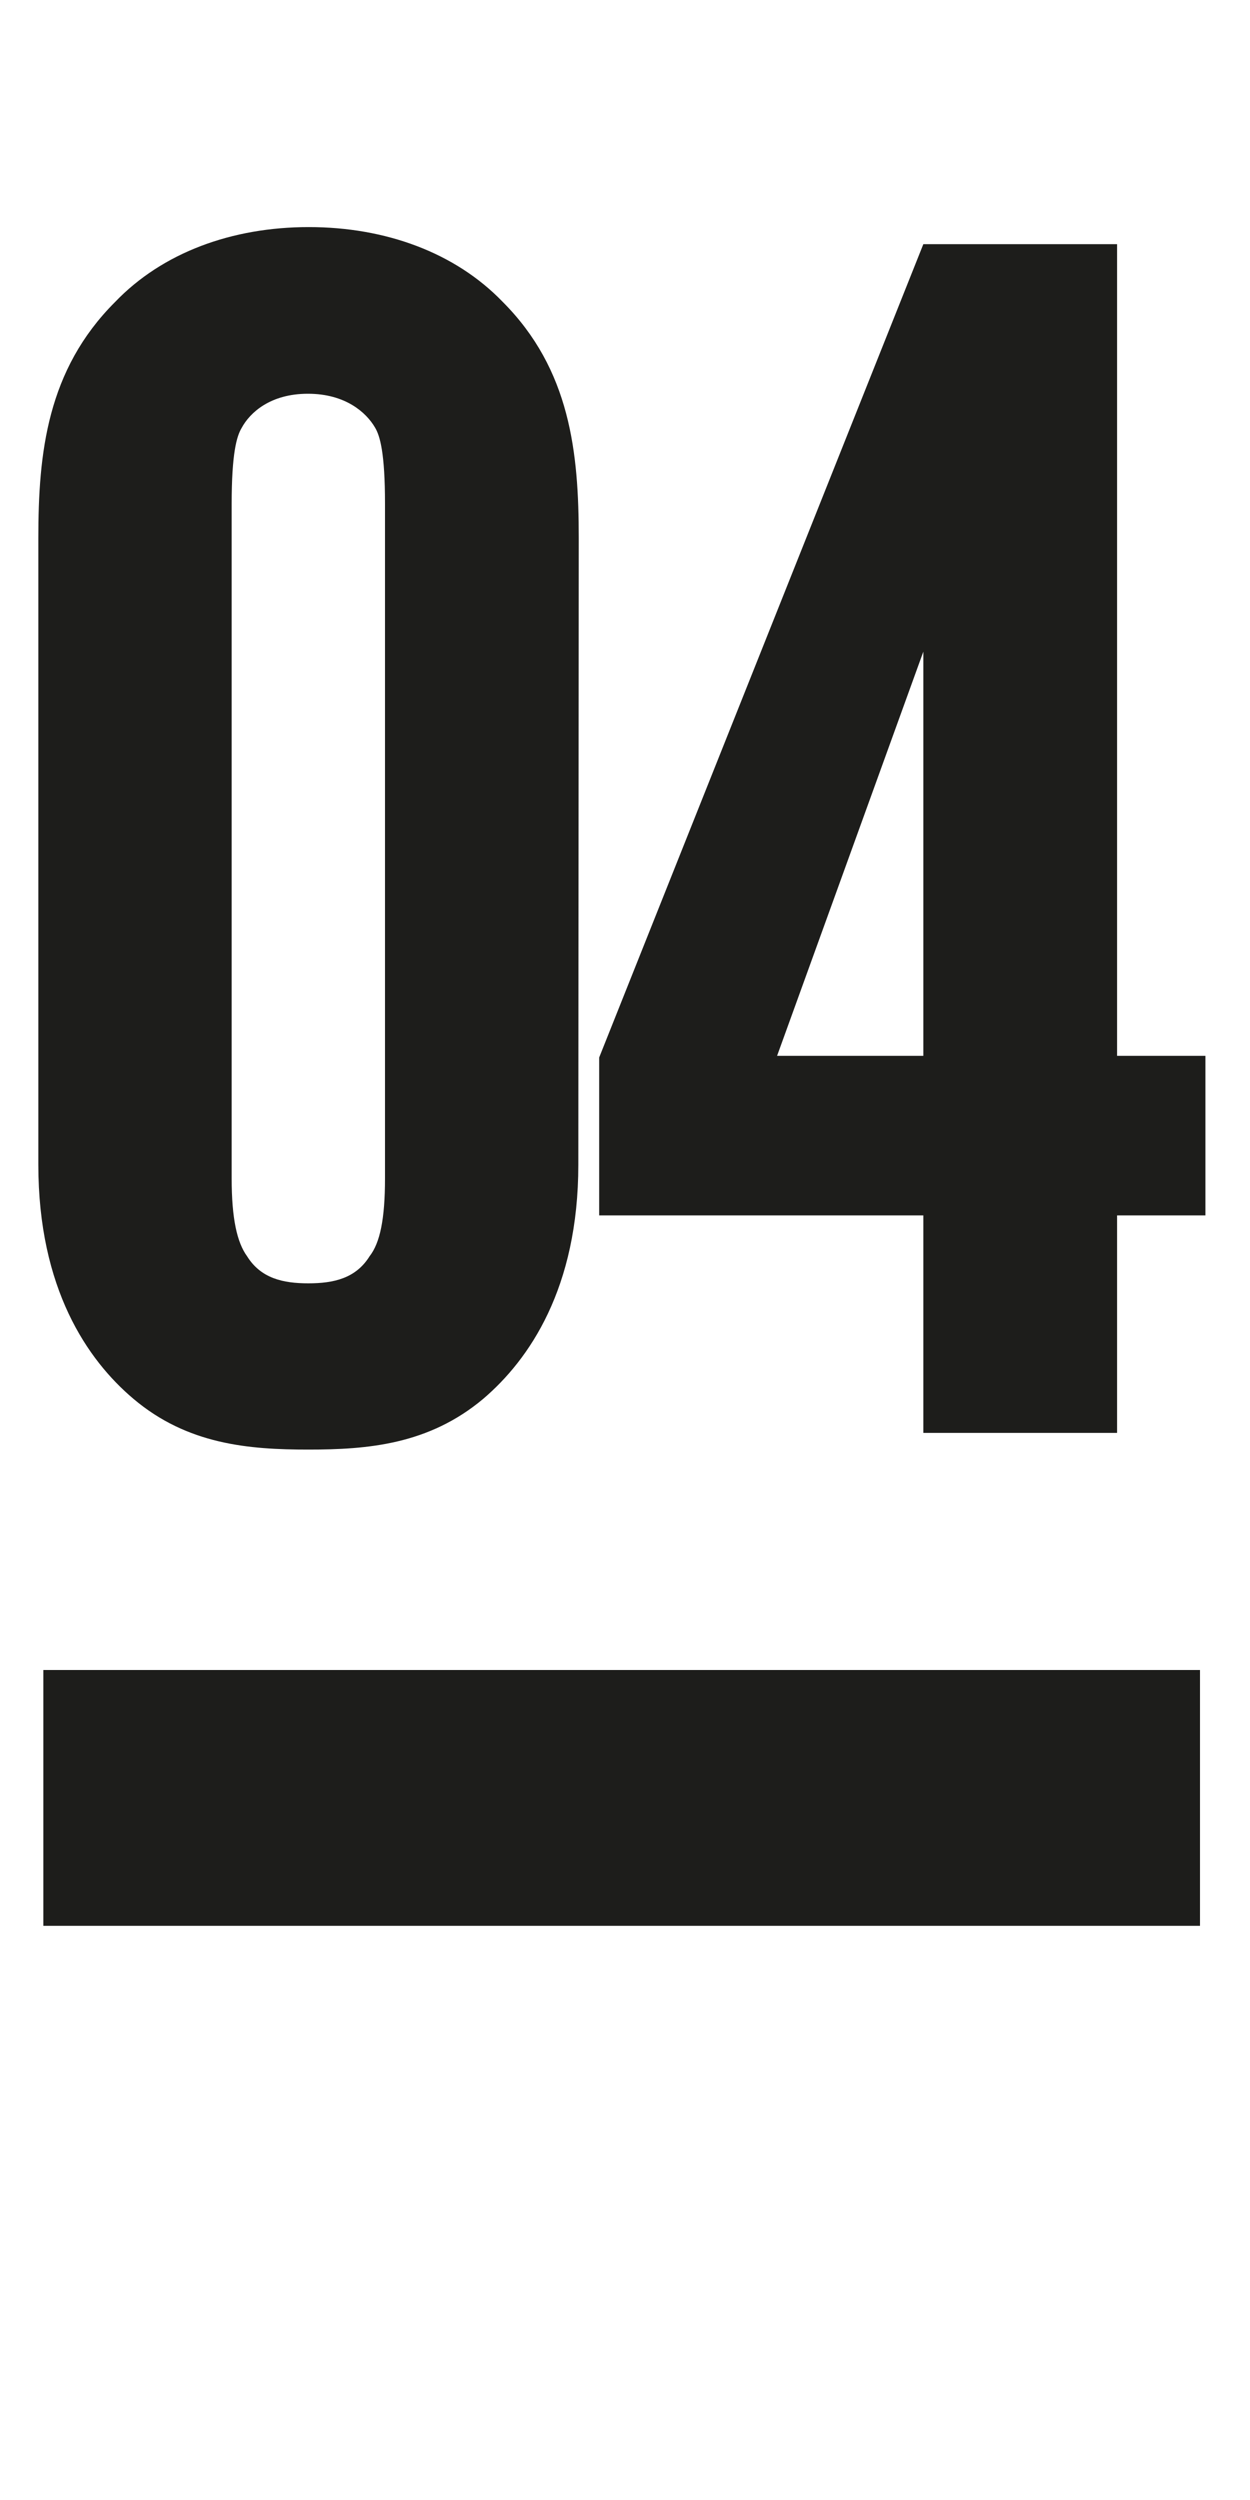
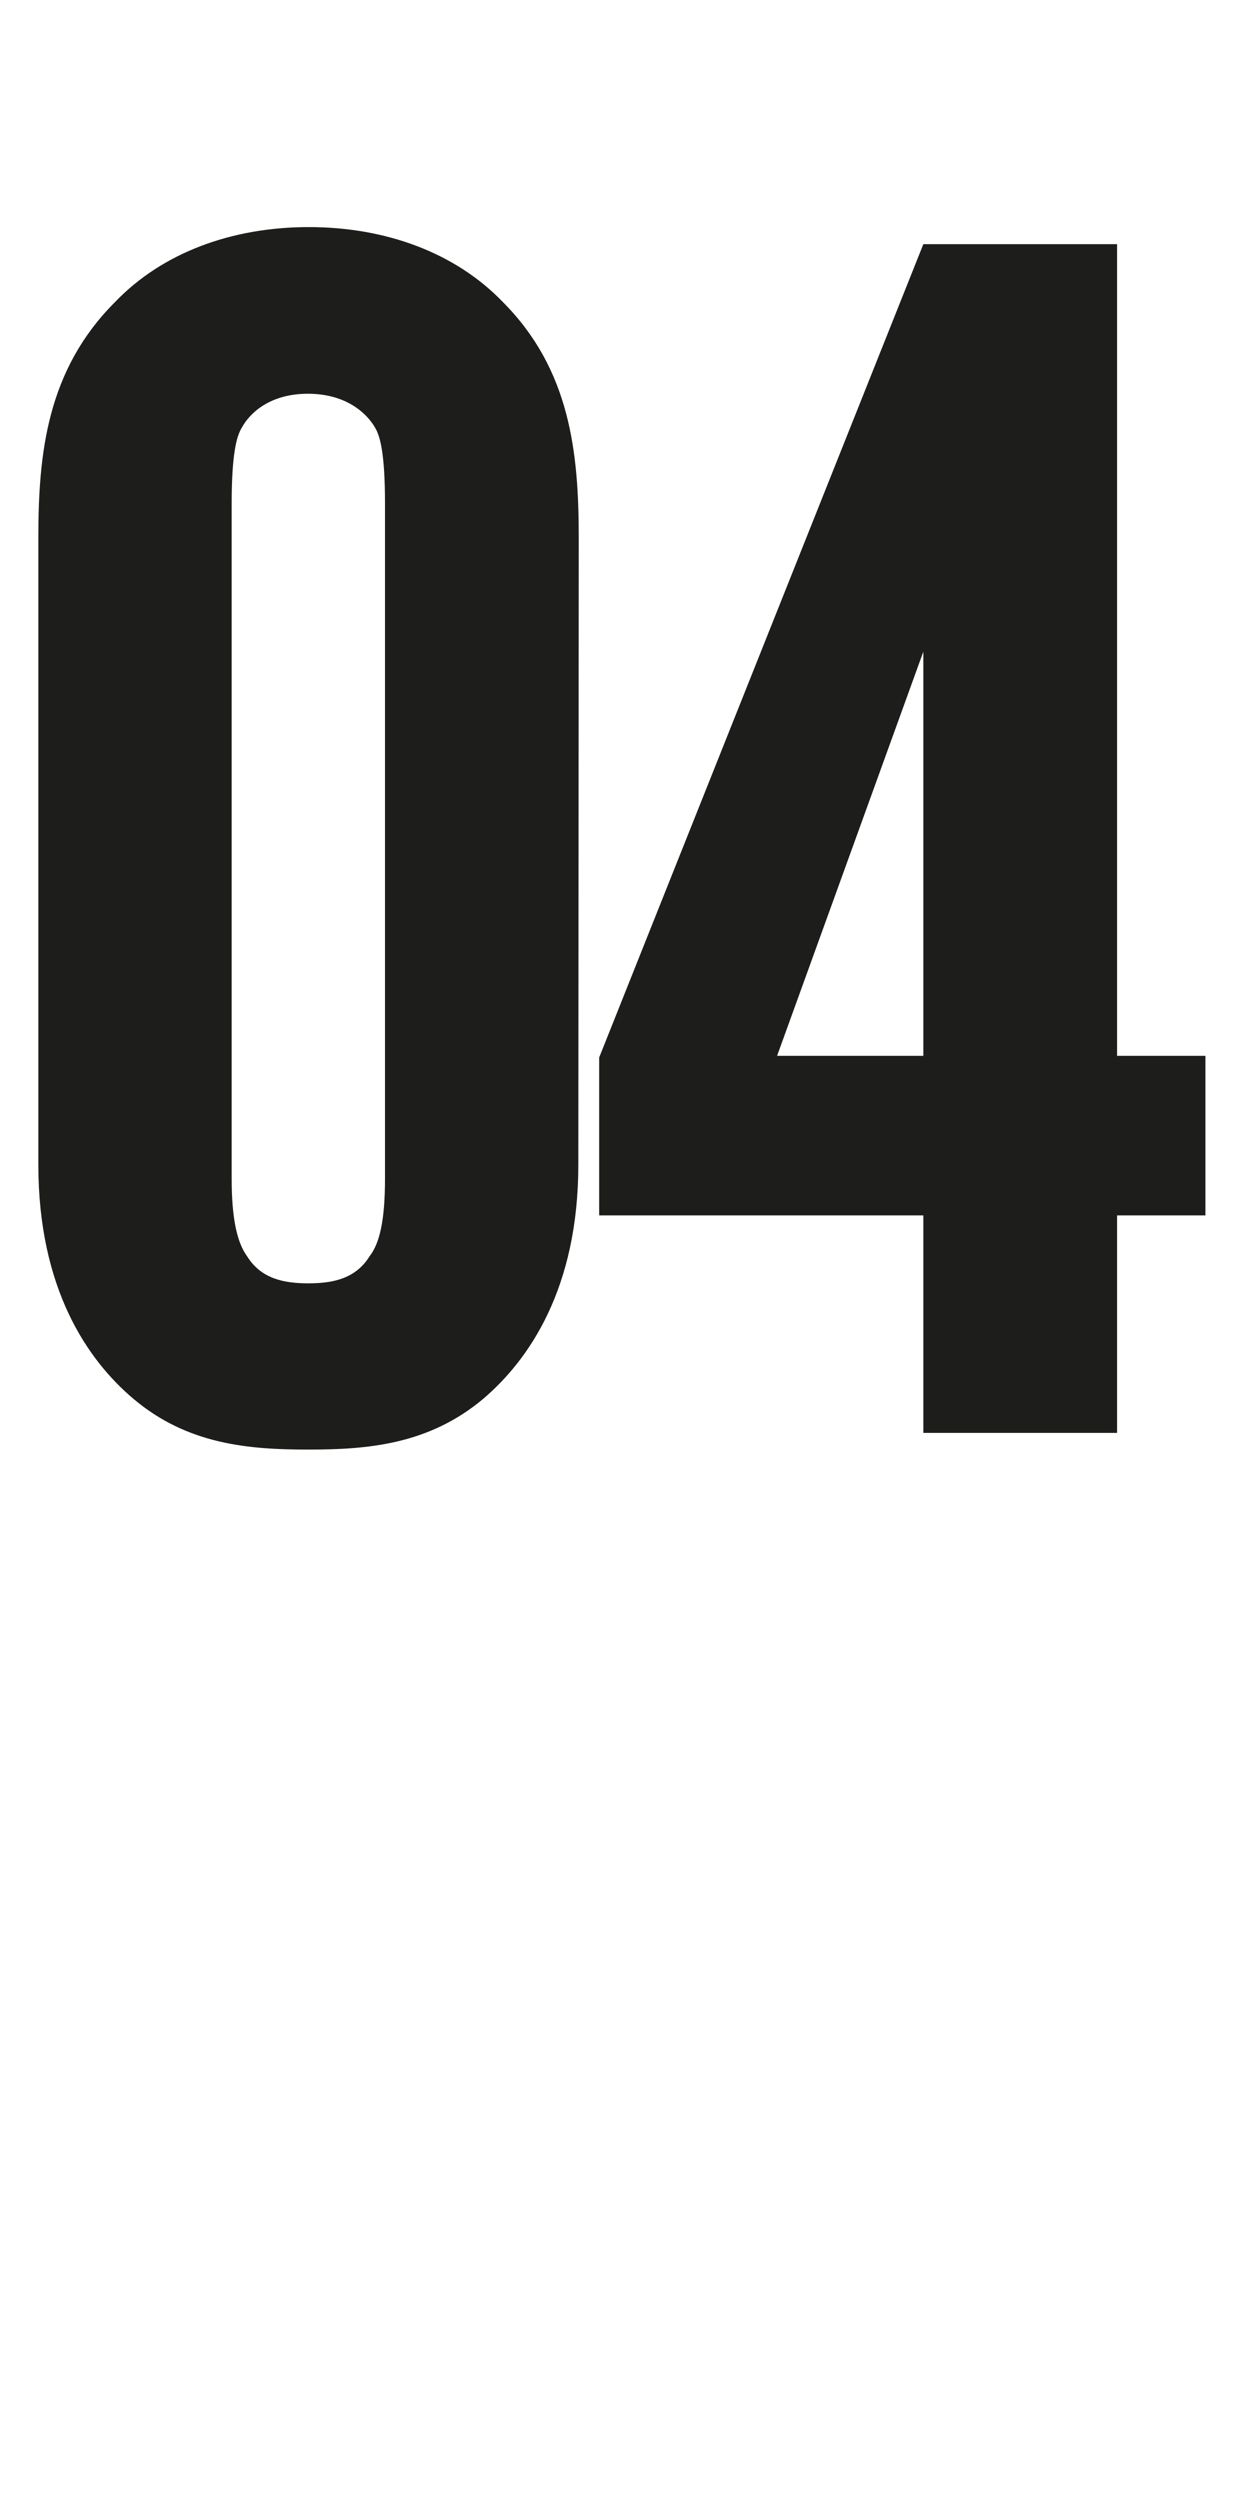
<svg xmlns="http://www.w3.org/2000/svg" id="Layer_1" x="0px" y="0px" viewBox="0 0 300 600" style="enable-background:new 0 0 300 600;" xml:space="preserve">
  <style type="text/css"> .st0{fill:#1D1D1B;} </style>
-   <rect x="10.4" y="400.8" class="st0" width="277.6" height="61.4" />
  <g>
    <g>
      <path class="st0" d="M221.6,253.4h-35.1l35.1-97V253.4z M268.1,343.9v-52.2h21.2v-38.3h-21.2V58.6h-46.5l-77.8,195.2v37.9h77.8 v52.2H268.1z M92.4,282.8c0,9.8-1.2,15.5-3.7,18.7c-3.3,5.3-8.6,6.5-14.7,6.5s-11.4-1.2-14.7-6.5c-2.4-3.3-3.7-9-3.7-18.7V121 c0-12.2,1.2-16.3,2.4-18.3c2-3.7,6.9-8.2,15.9-8.2s14,4.5,16.1,8.1c1.2,2,2.4,6.1,2.4,18.3V282.8z M138.9,129.1 c0-20.4-2-40.4-18.3-56.7c-11.4-11.8-28.1-17.9-46.5-17.9s-35.1,6.1-46.5,18C11.3,88.8,9.2,108.7,9.2,129.1v150.4 c0,29.8,11.8,46.9,22.8,56.2c13,11,27.7,12.2,42,12.2s28.9-1.2,42-12.2c11-9.4,22.8-26.5,22.8-56.2L138.9,129.1L138.9,129.1z" />
    </g>
  </g>
</svg>